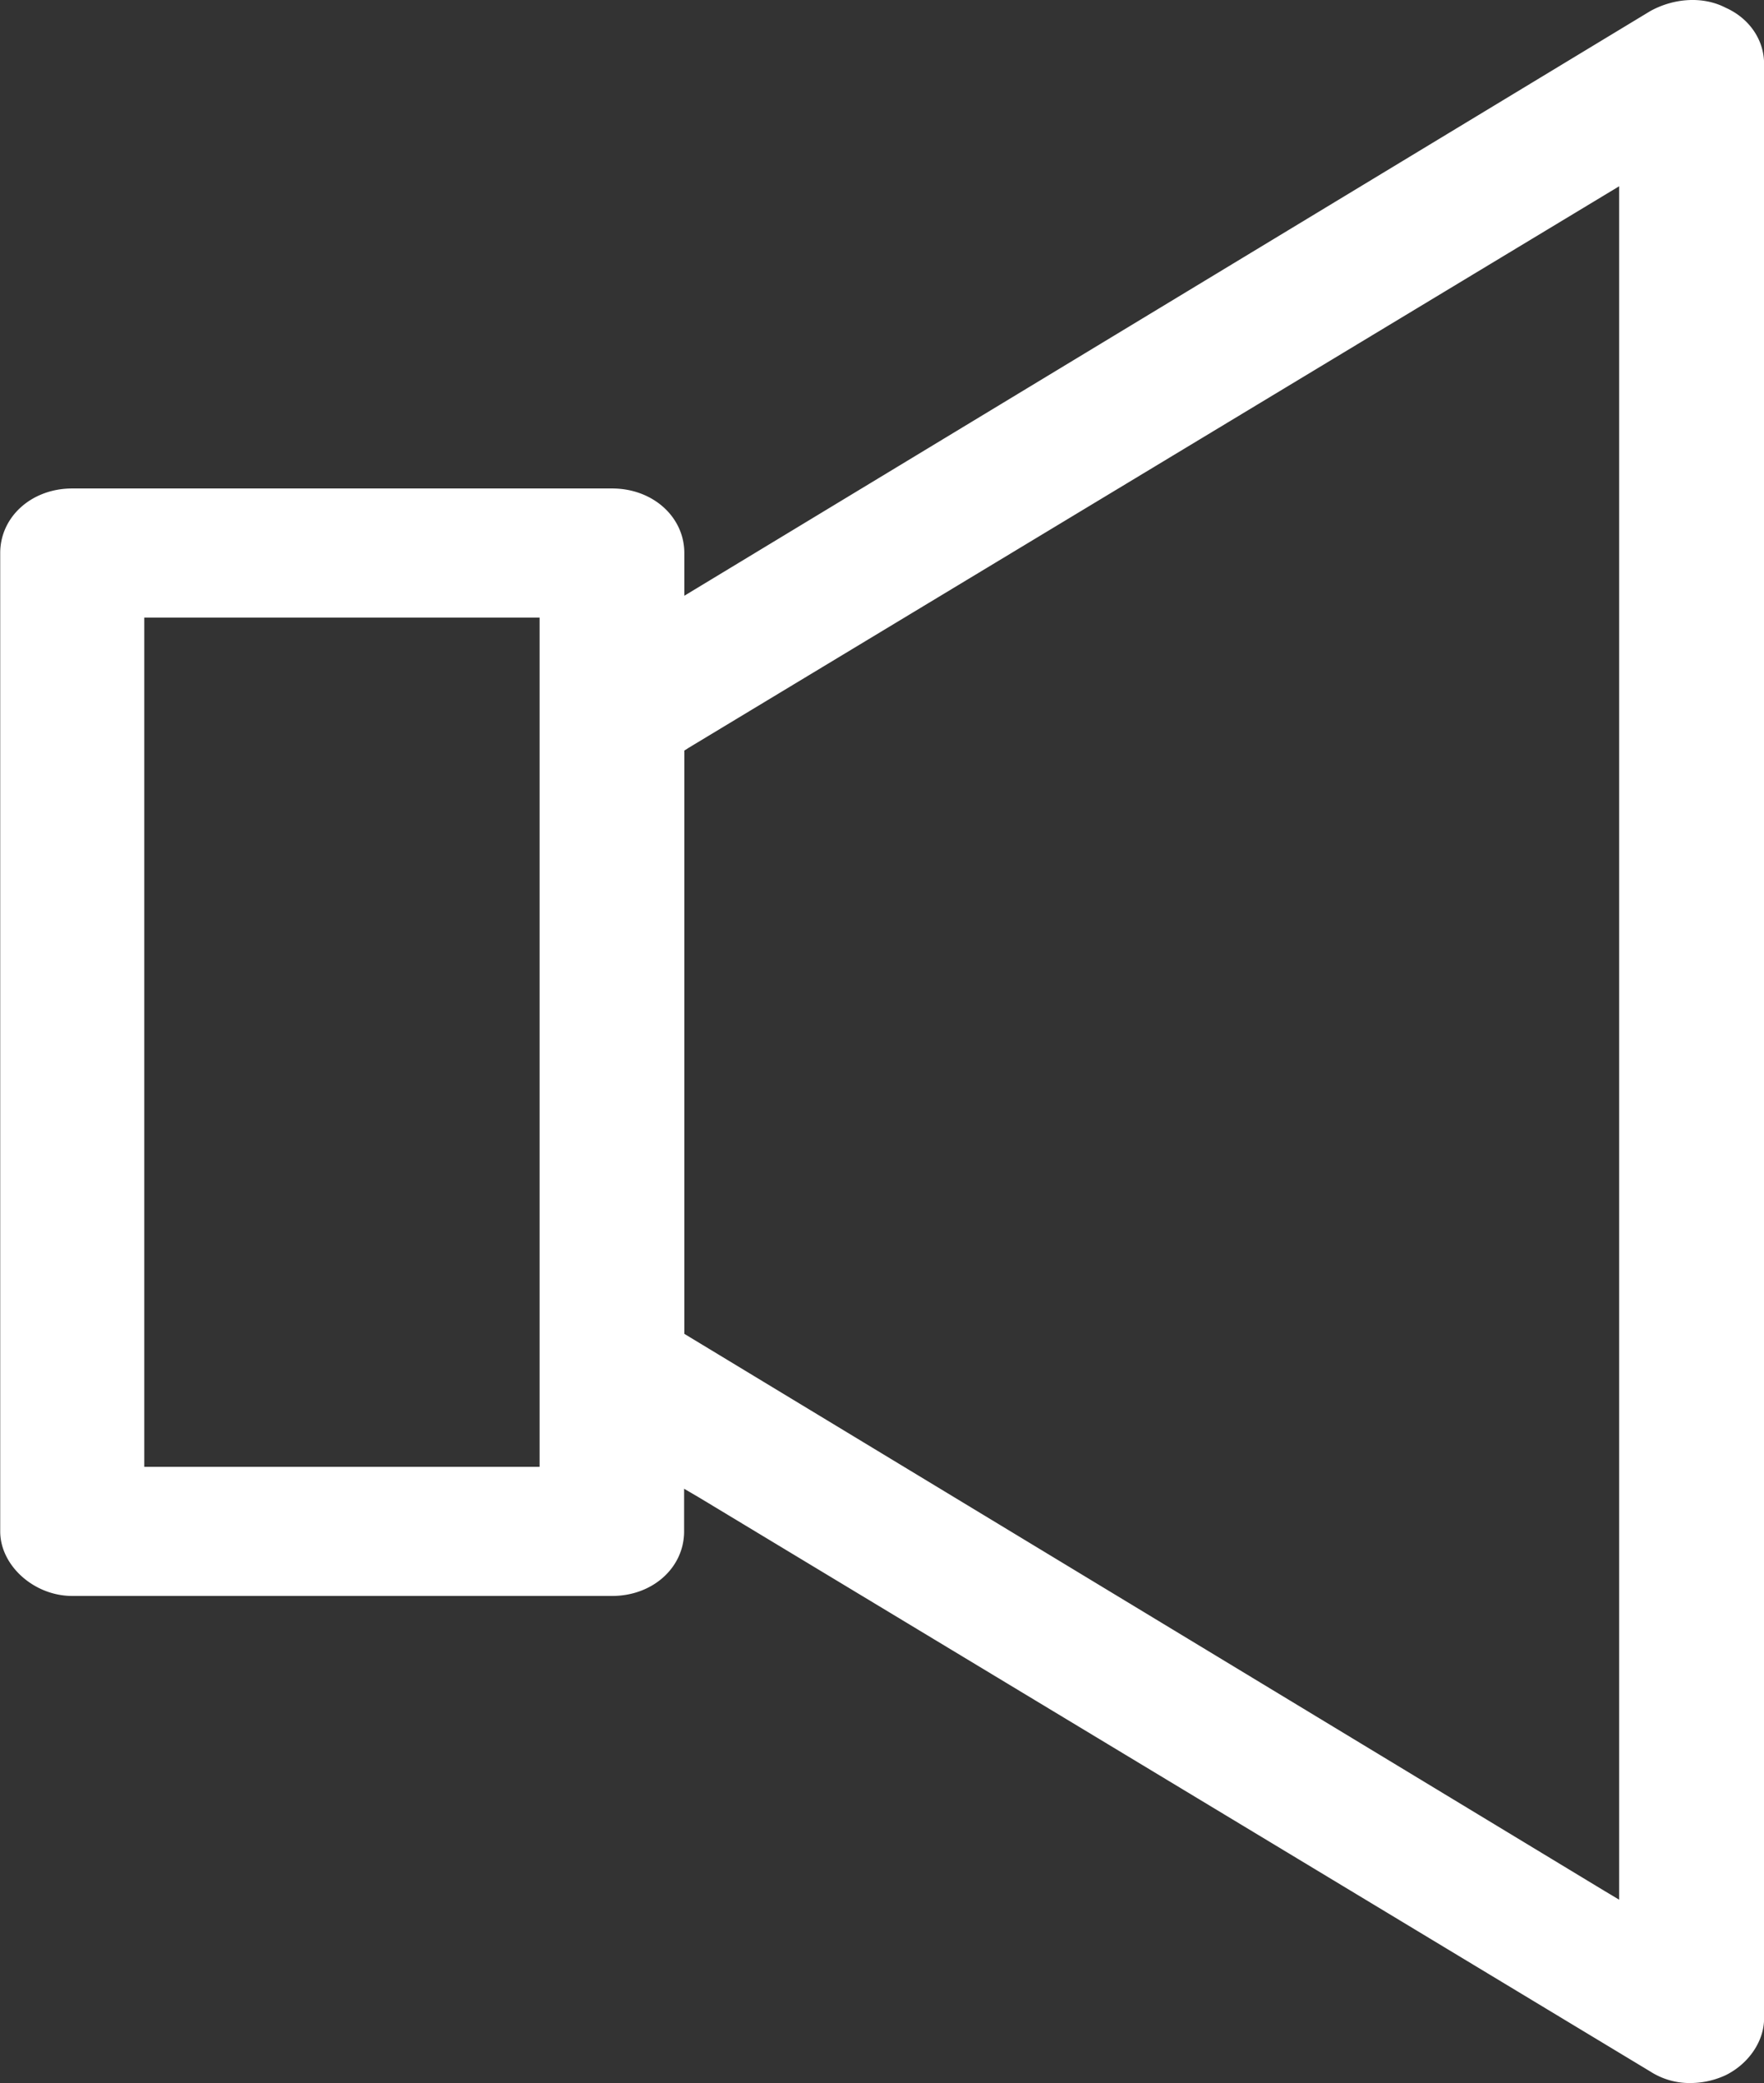
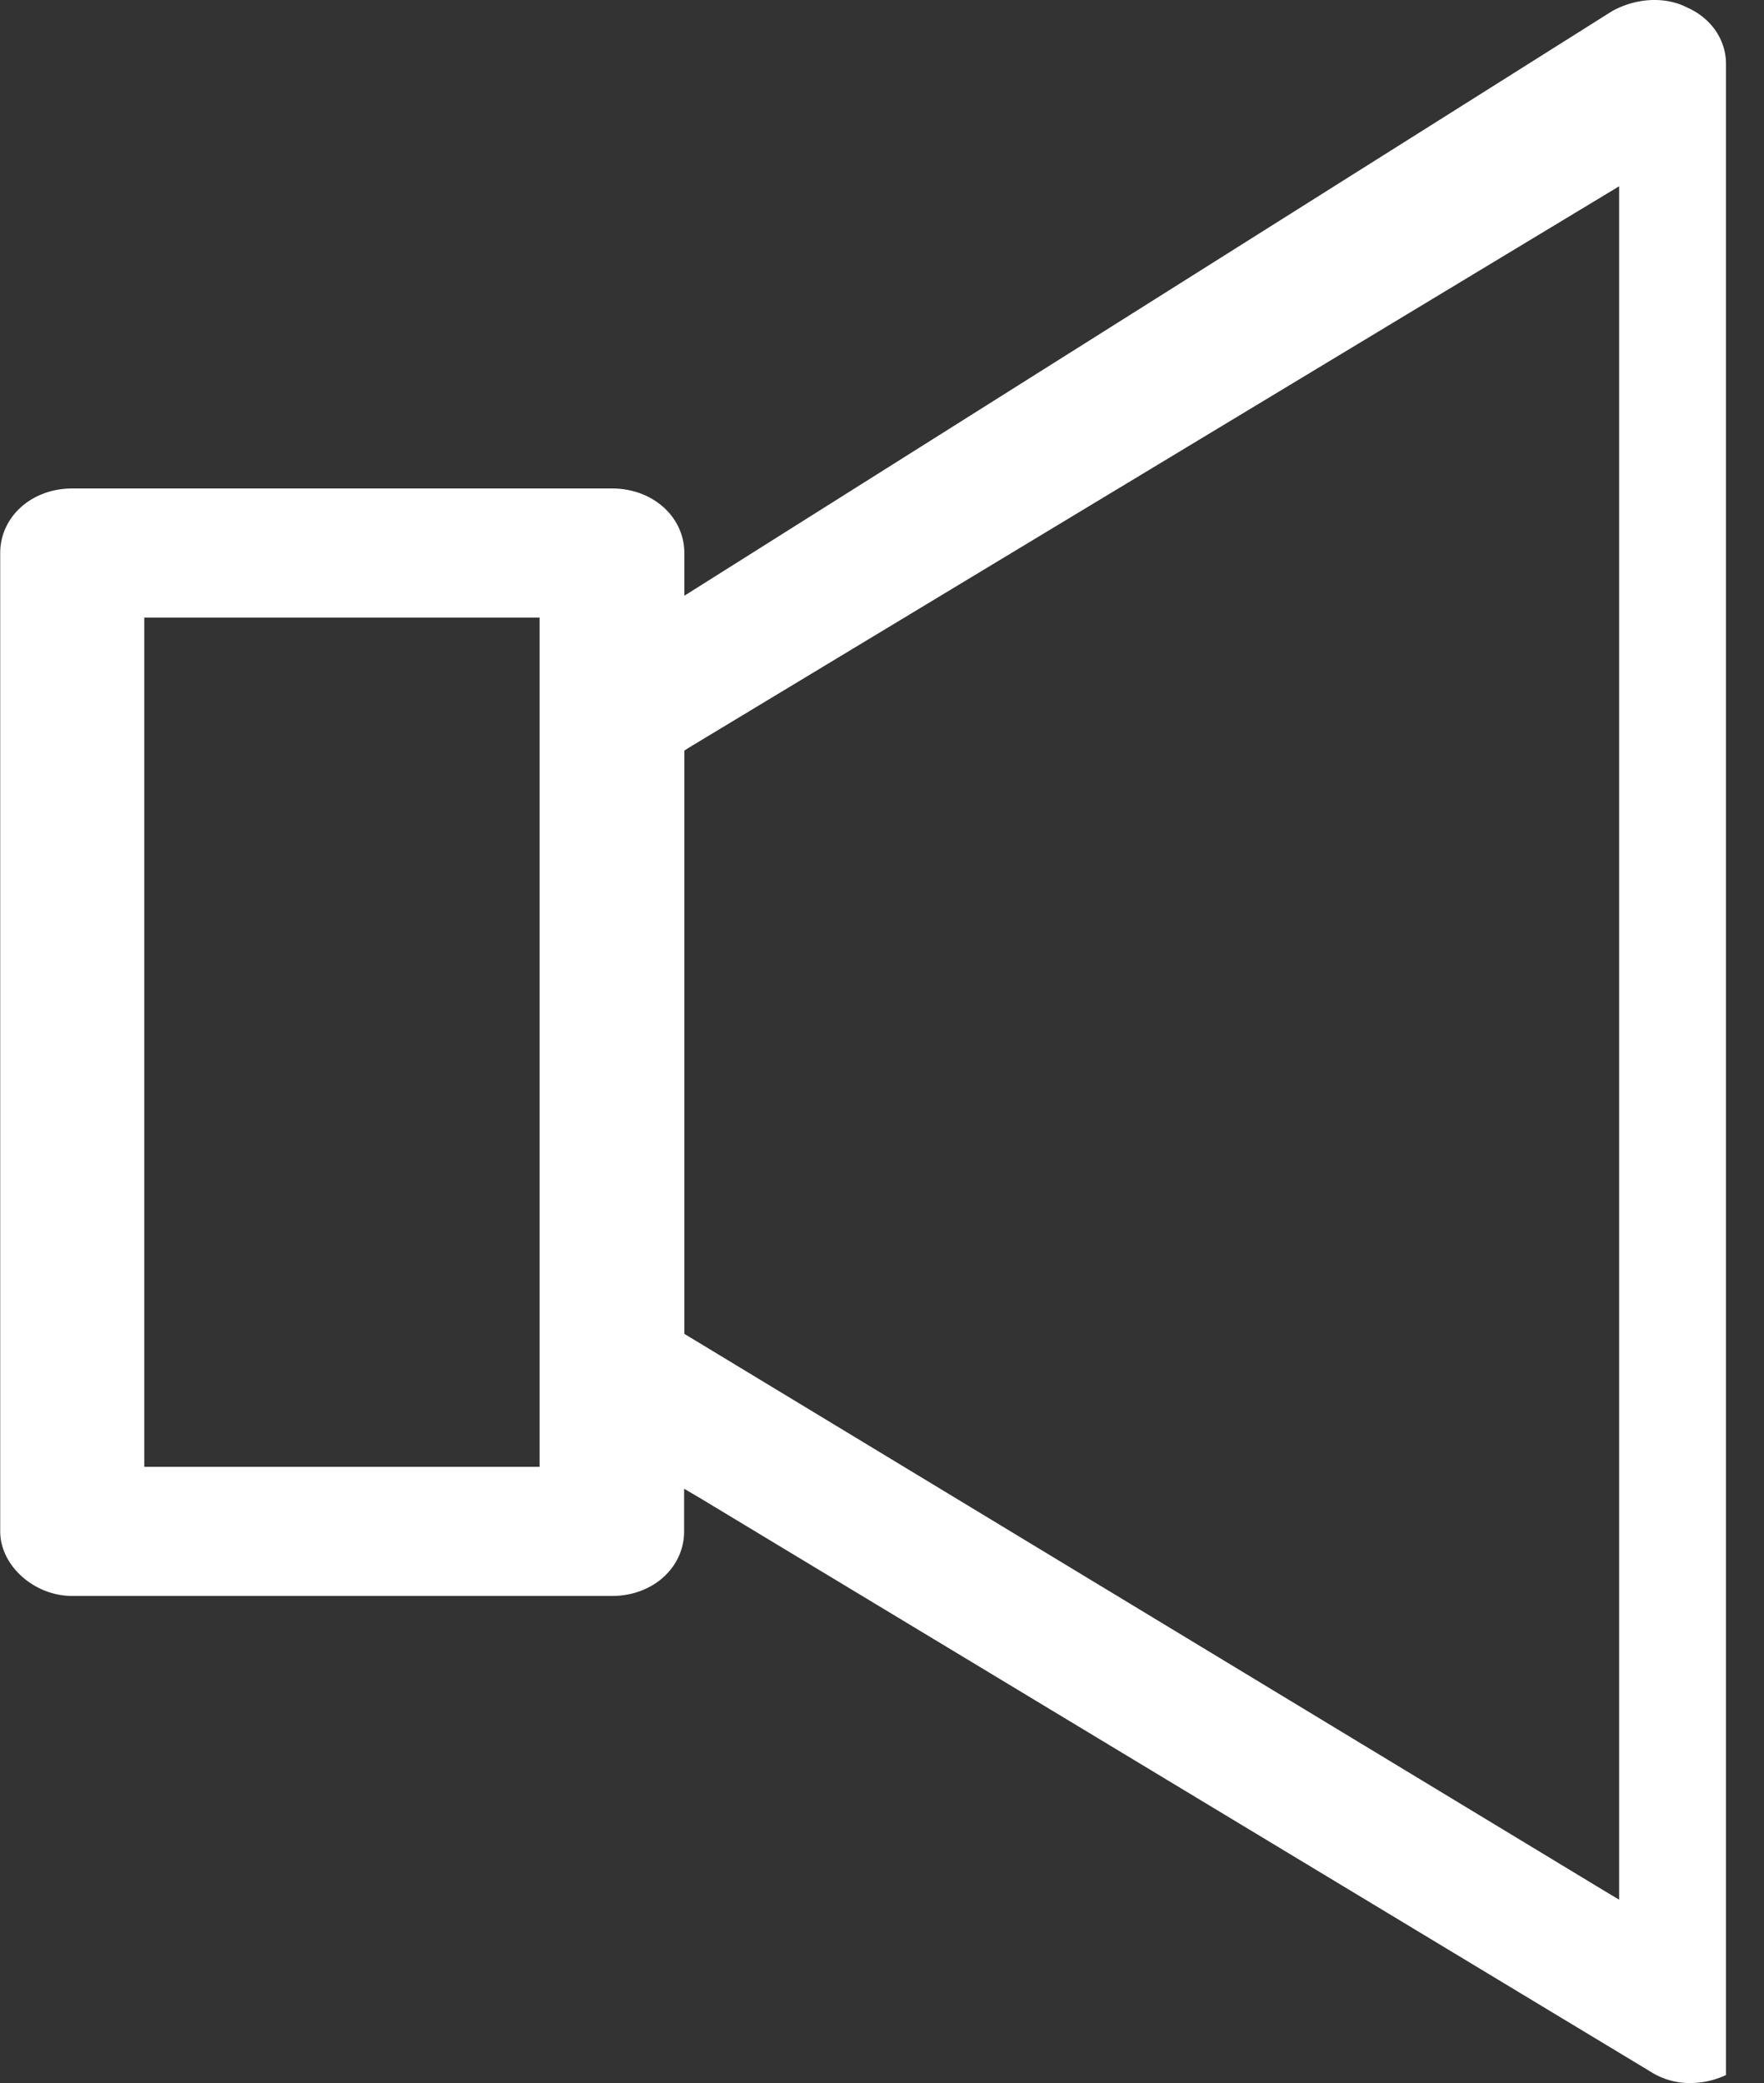
<svg xmlns="http://www.w3.org/2000/svg" id="Layer_1" data-name="Layer 1" viewBox="0 0 416.82 492.02">
  <rect x="0" y="0" width="416.82" height="492.02" fill="#333333" stroke="none" />
  <defs>
    <style>.cls-1{fill:#fff;}</style>
  </defs>
  <title>icon-sound</title>
-   <path class="cls-1" d="M187.06,119.66H59.46c-9.57,0-17,6.68-17,15.25V366c0,8.08,8,15.25,17,15.25H187.06c9.57,0,17-6.68,17-15.25V355.93L207.6,358,432.41,493.61a17.18,17.18,0,0,0,9.67,2.69,19.81,19.81,0,0,0,8.17-1.89c5.38-2.69,9-8,9-13.36V19.37c0-5.68-3.49-10.77-9.07-13.26-5.38-2.79-12.26-2.29-17.84.8L204.11,145V134.91C204.11,126.34,196.63,119.66,187.06,119.66ZM169.92,350.75H76.5V150.17h93.41V350.75Zm35.29-169.88L425,48.28V453l-3.49-2.09L204.11,319.34V181.57Z" transform="translate(-42.41 -4.28)" />
+   <path class="cls-1" d="M187.06,119.66H59.46c-9.57,0-17,6.68-17,15.25V366c0,8.08,8,15.25,17,15.25H187.06c9.57,0,17-6.68,17-15.25V355.93L207.6,358,432.41,493.61a17.18,17.18,0,0,0,9.67,2.69,19.81,19.81,0,0,0,8.17-1.89V19.37c0-5.68-3.49-10.77-9.07-13.26-5.38-2.79-12.26-2.29-17.84.8L204.11,145V134.91C204.11,126.34,196.63,119.66,187.06,119.66ZM169.92,350.75H76.5V150.17h93.41V350.75Zm35.29-169.88L425,48.28V453l-3.49-2.09L204.11,319.34V181.57Z" transform="translate(-42.41 -4.28)" />
</svg>